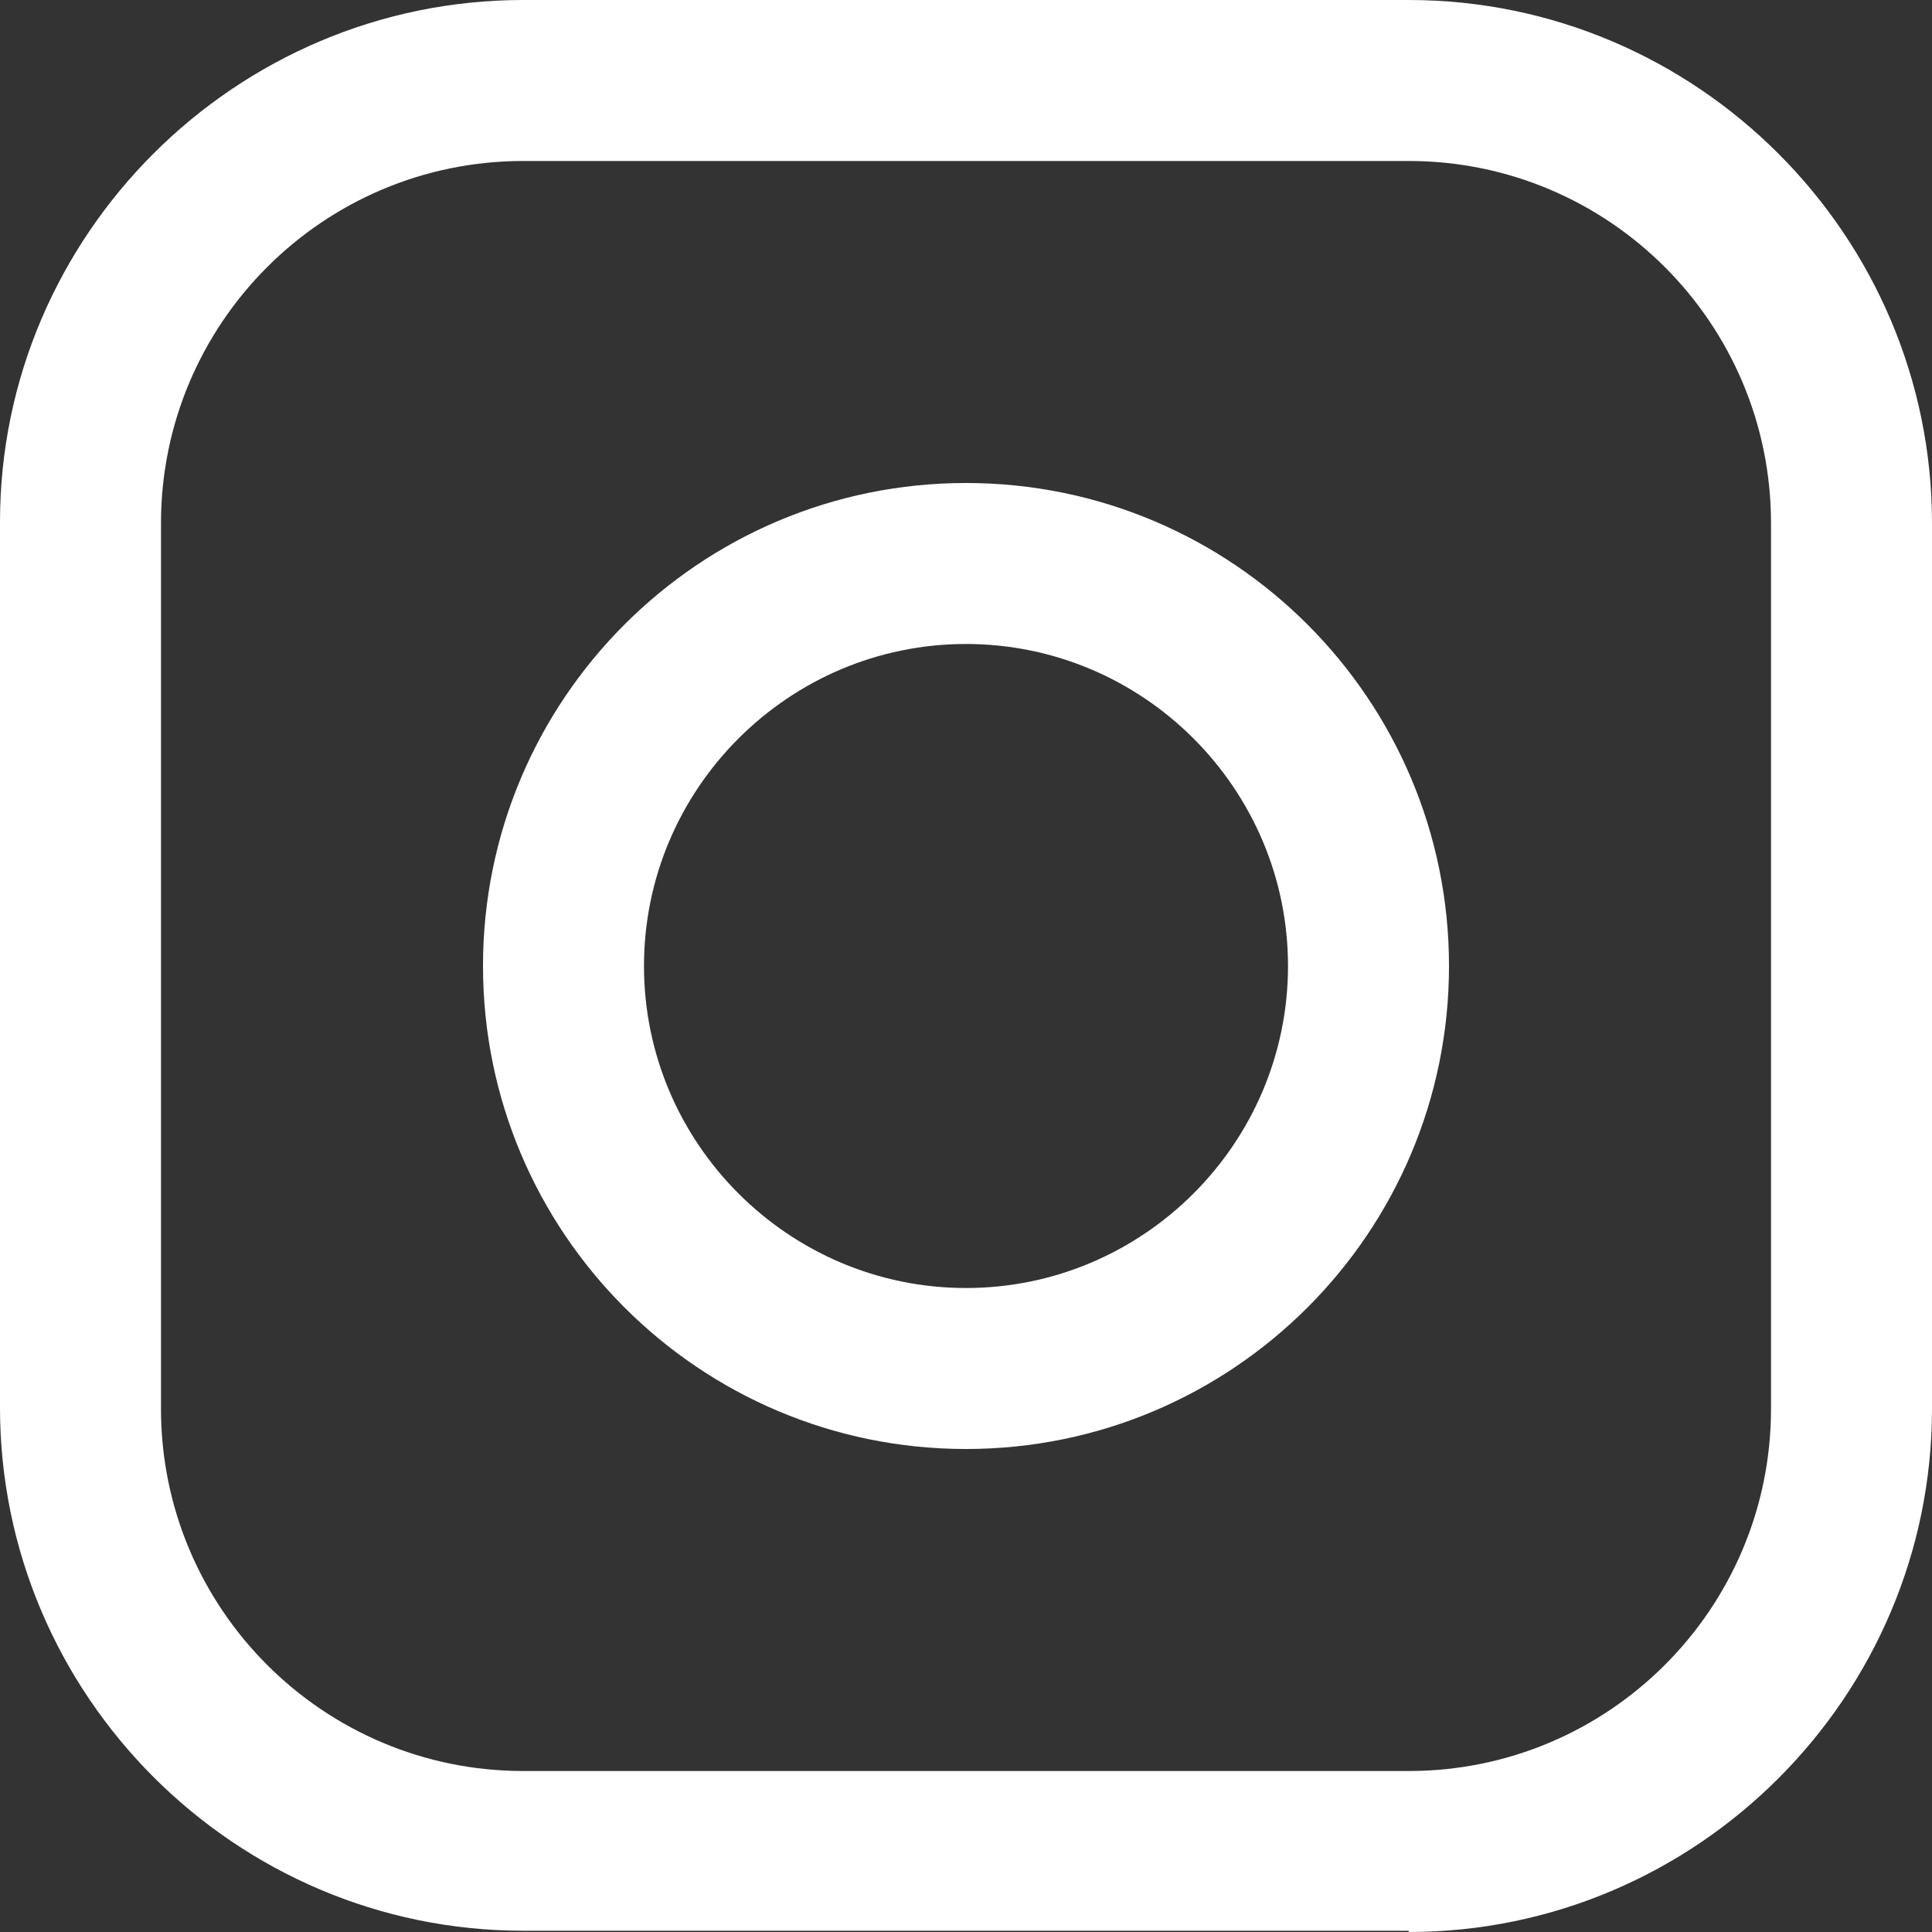
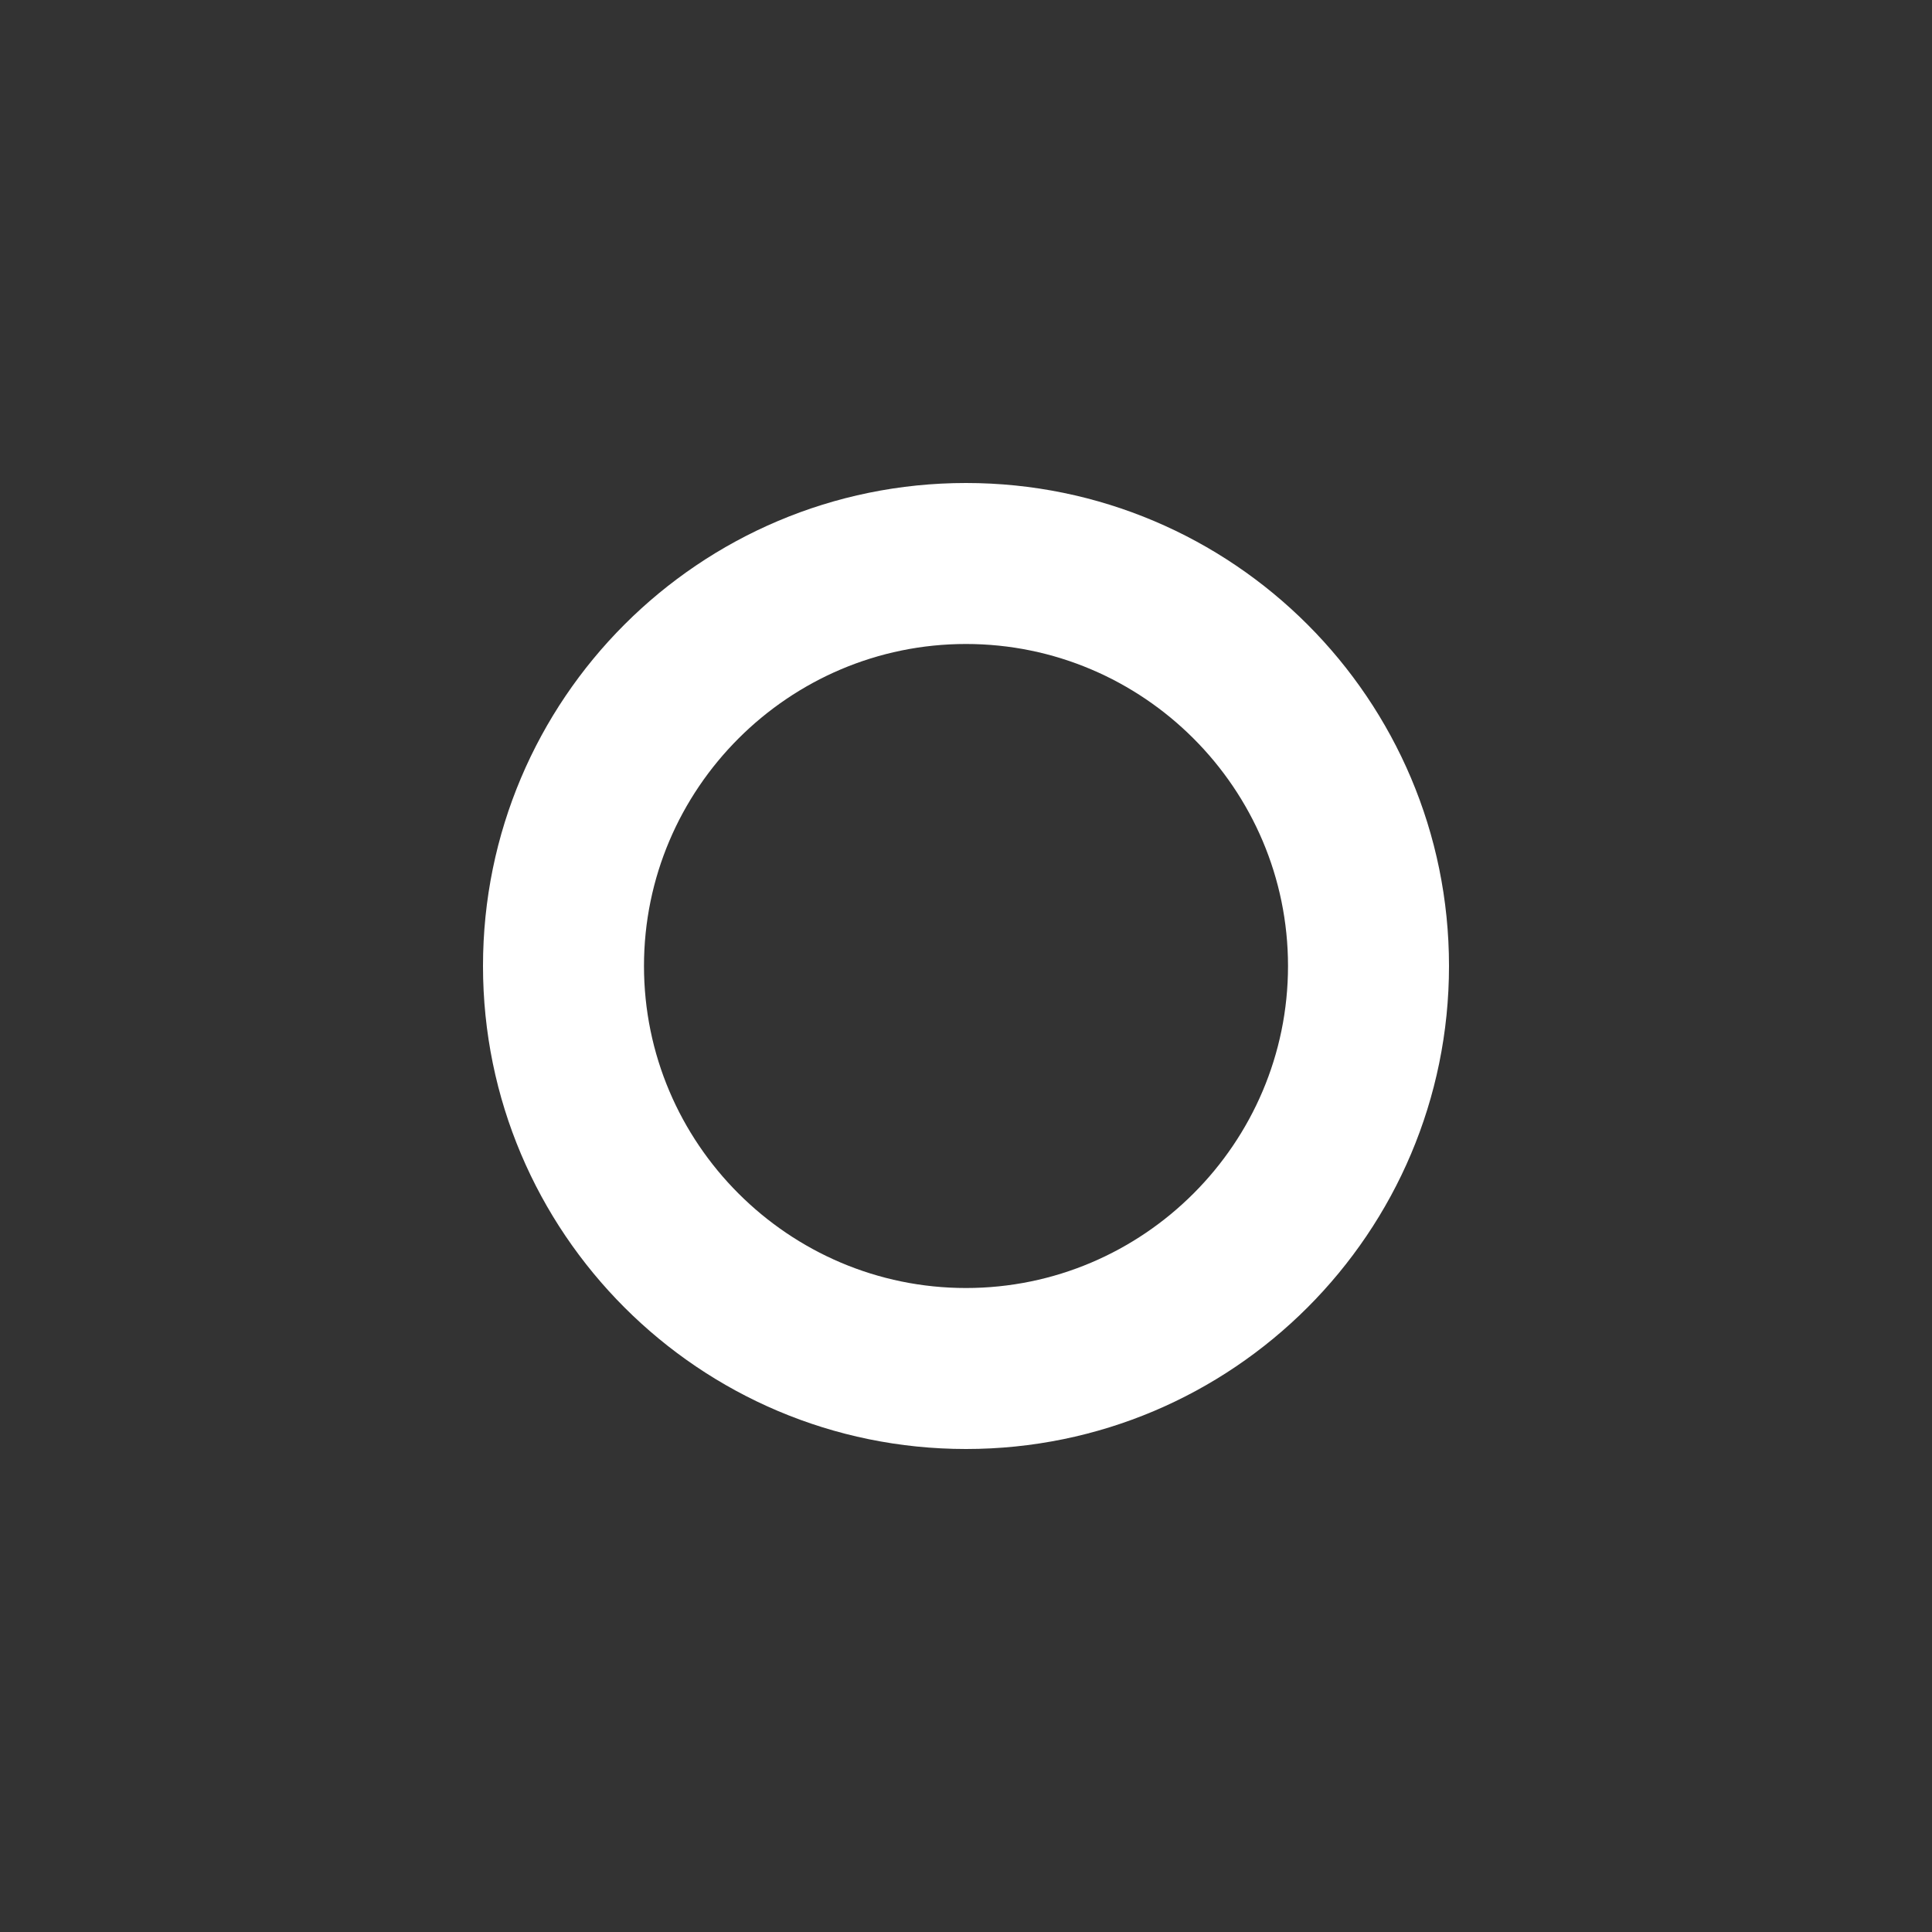
<svg xmlns="http://www.w3.org/2000/svg" width="52" height="52" viewBox="0 0 52 52" fill="none">
  <rect x="0" y="0" width="52" height="52" fill="#333333" stroke="none" />
-   <path d="M37.917 51.966H14.083C6.331 51.966 0 45.635 0 37.883V14.05C0 6.331 6.331 0 14.083 0H37.917C45.669 0 52 6.331 52 14.083V37.917C52 45.669 45.669 52 37.917 52V51.966ZM14.083 4.333C8.701 4.333 4.333 8.701 4.333 14.083V37.917C4.333 43.3 8.701 47.667 14.083 47.667H37.917C43.3 47.667 47.667 43.3 47.667 37.917V14.083C47.667 8.701 43.3 4.333 37.917 4.333H14.083Z" fill="white" />
  <path d="M26 39C18.823 39 13 33.177 13 26C13 18.823 18.823 13 26 13C33.177 13 39 18.823 39 26C39 33.177 33.177 39 26 39ZM26 17.333C21.227 17.333 17.333 21.227 17.333 26C17.333 30.773 21.227 34.667 26 34.667C30.773 34.667 34.667 30.773 34.667 26C34.667 21.227 30.773 17.333 26 17.333Z" fill="white" />
</svg>